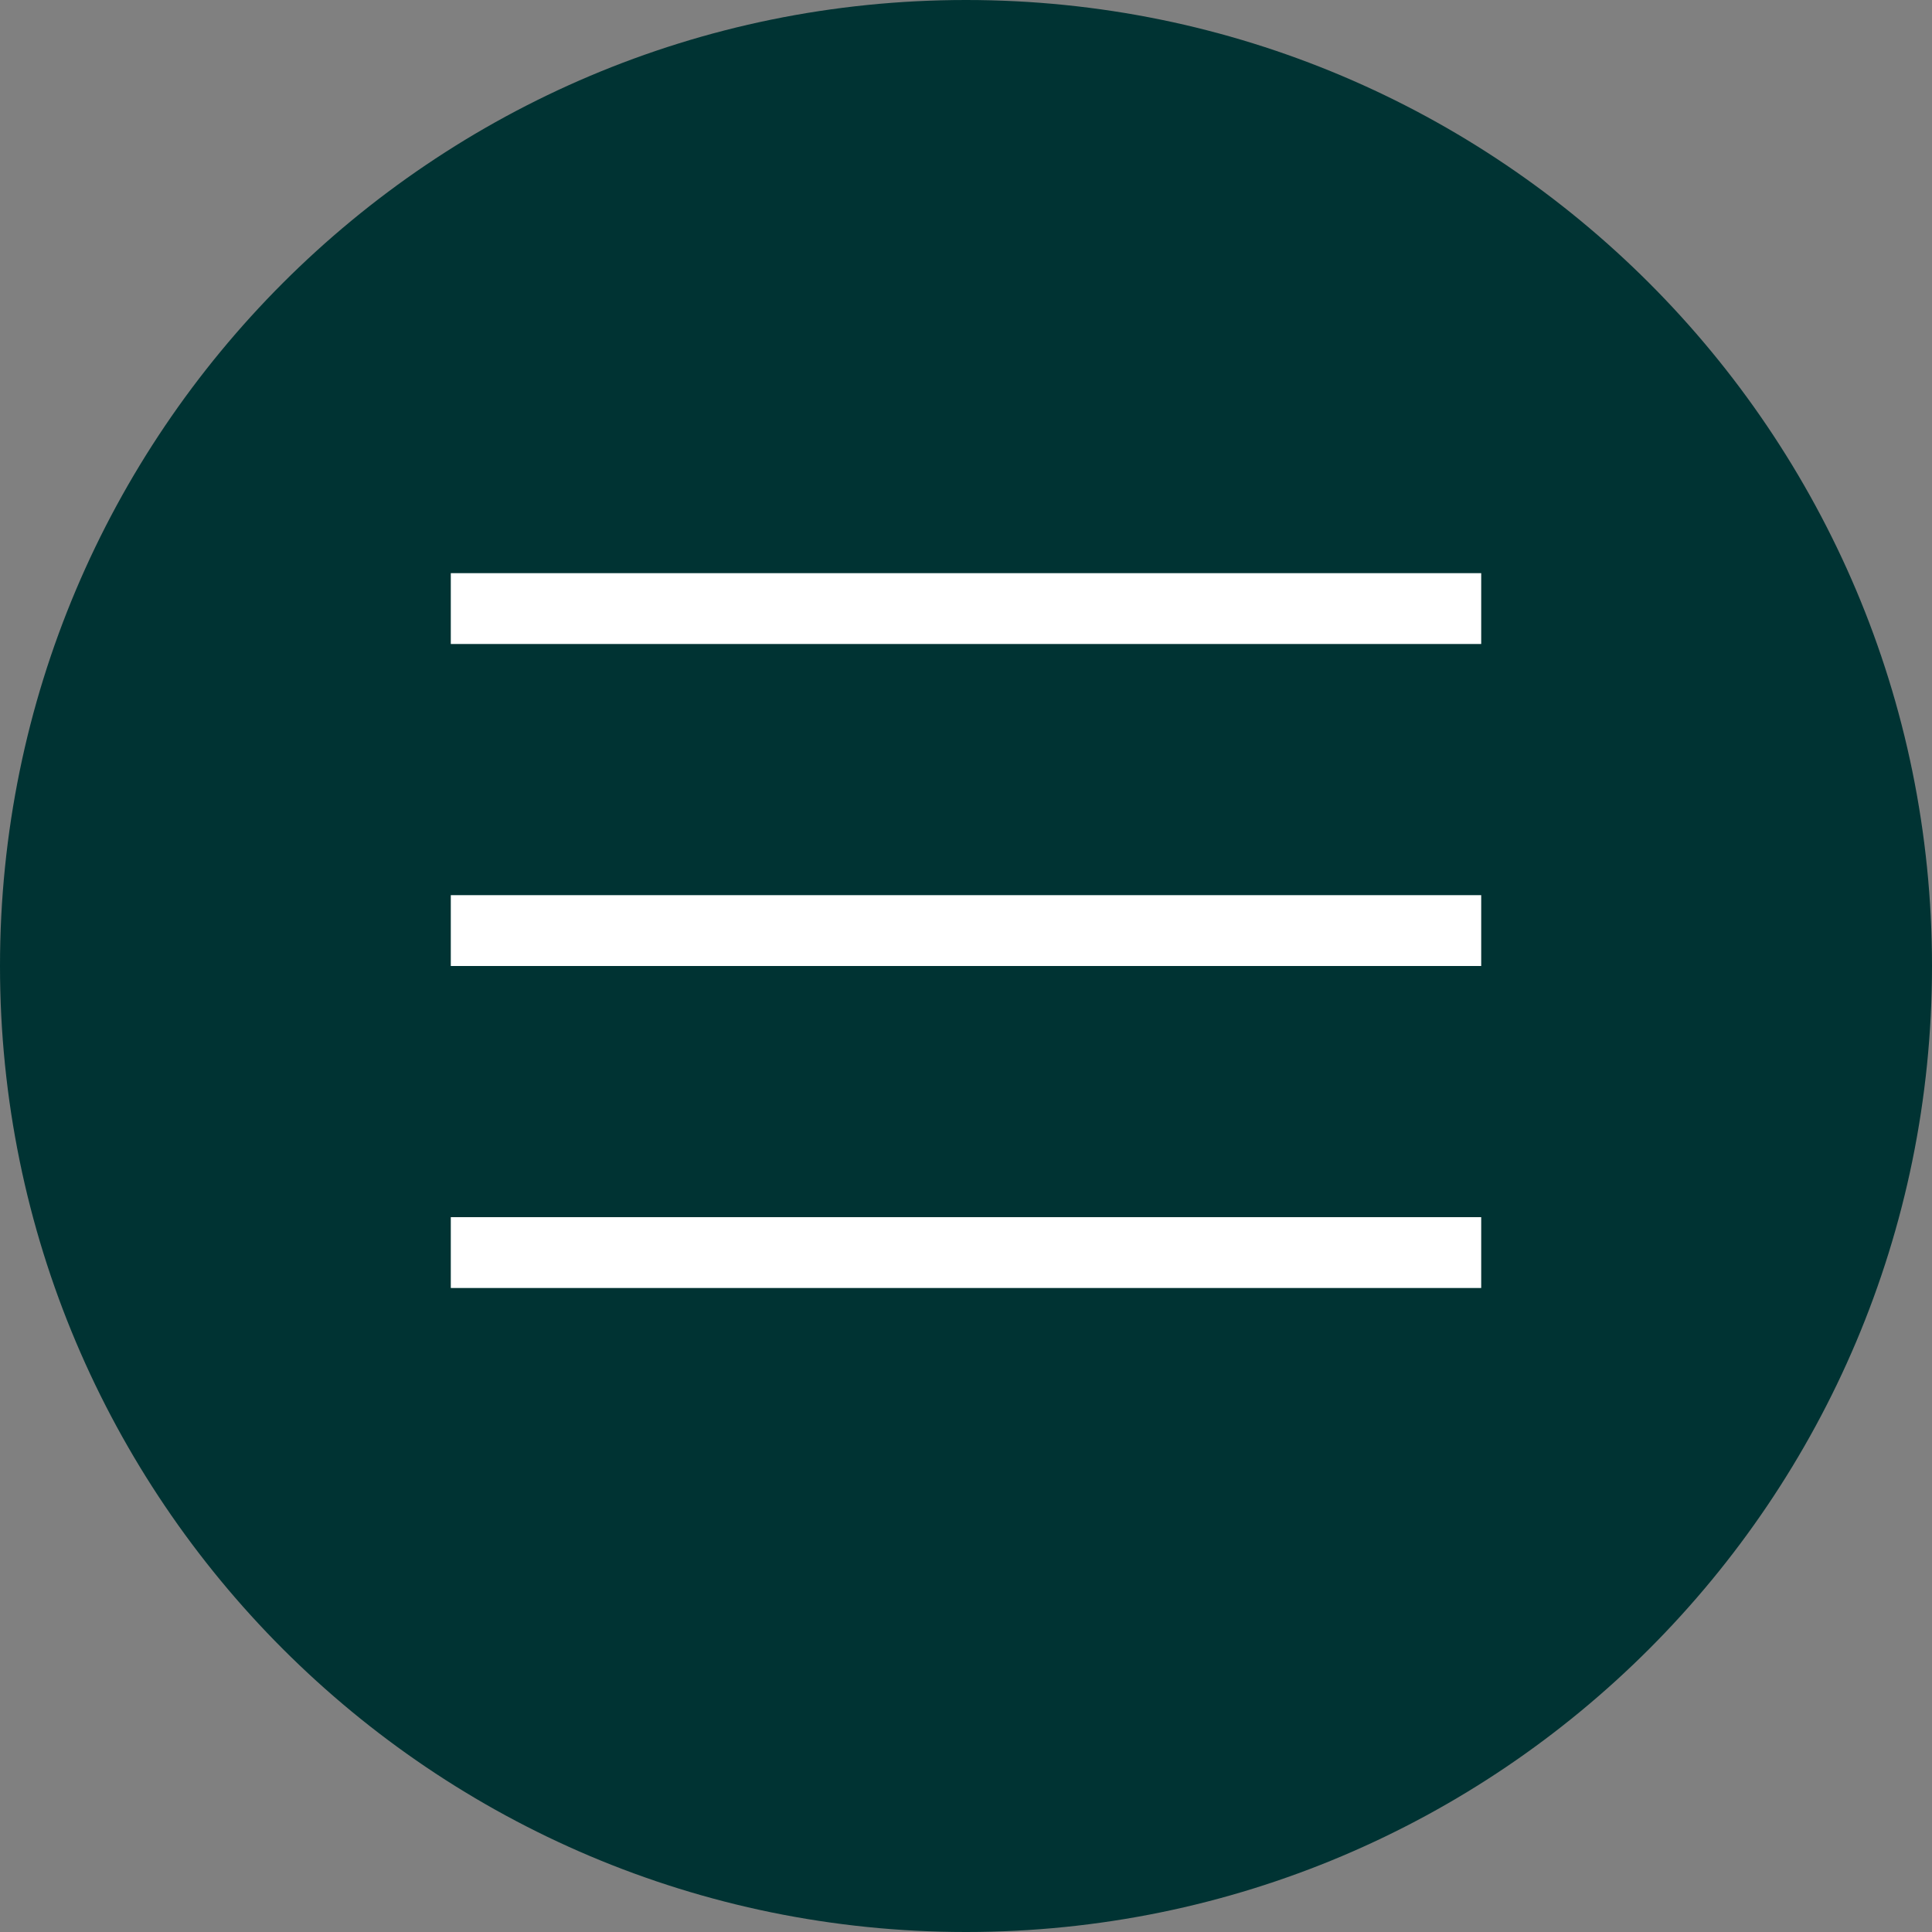
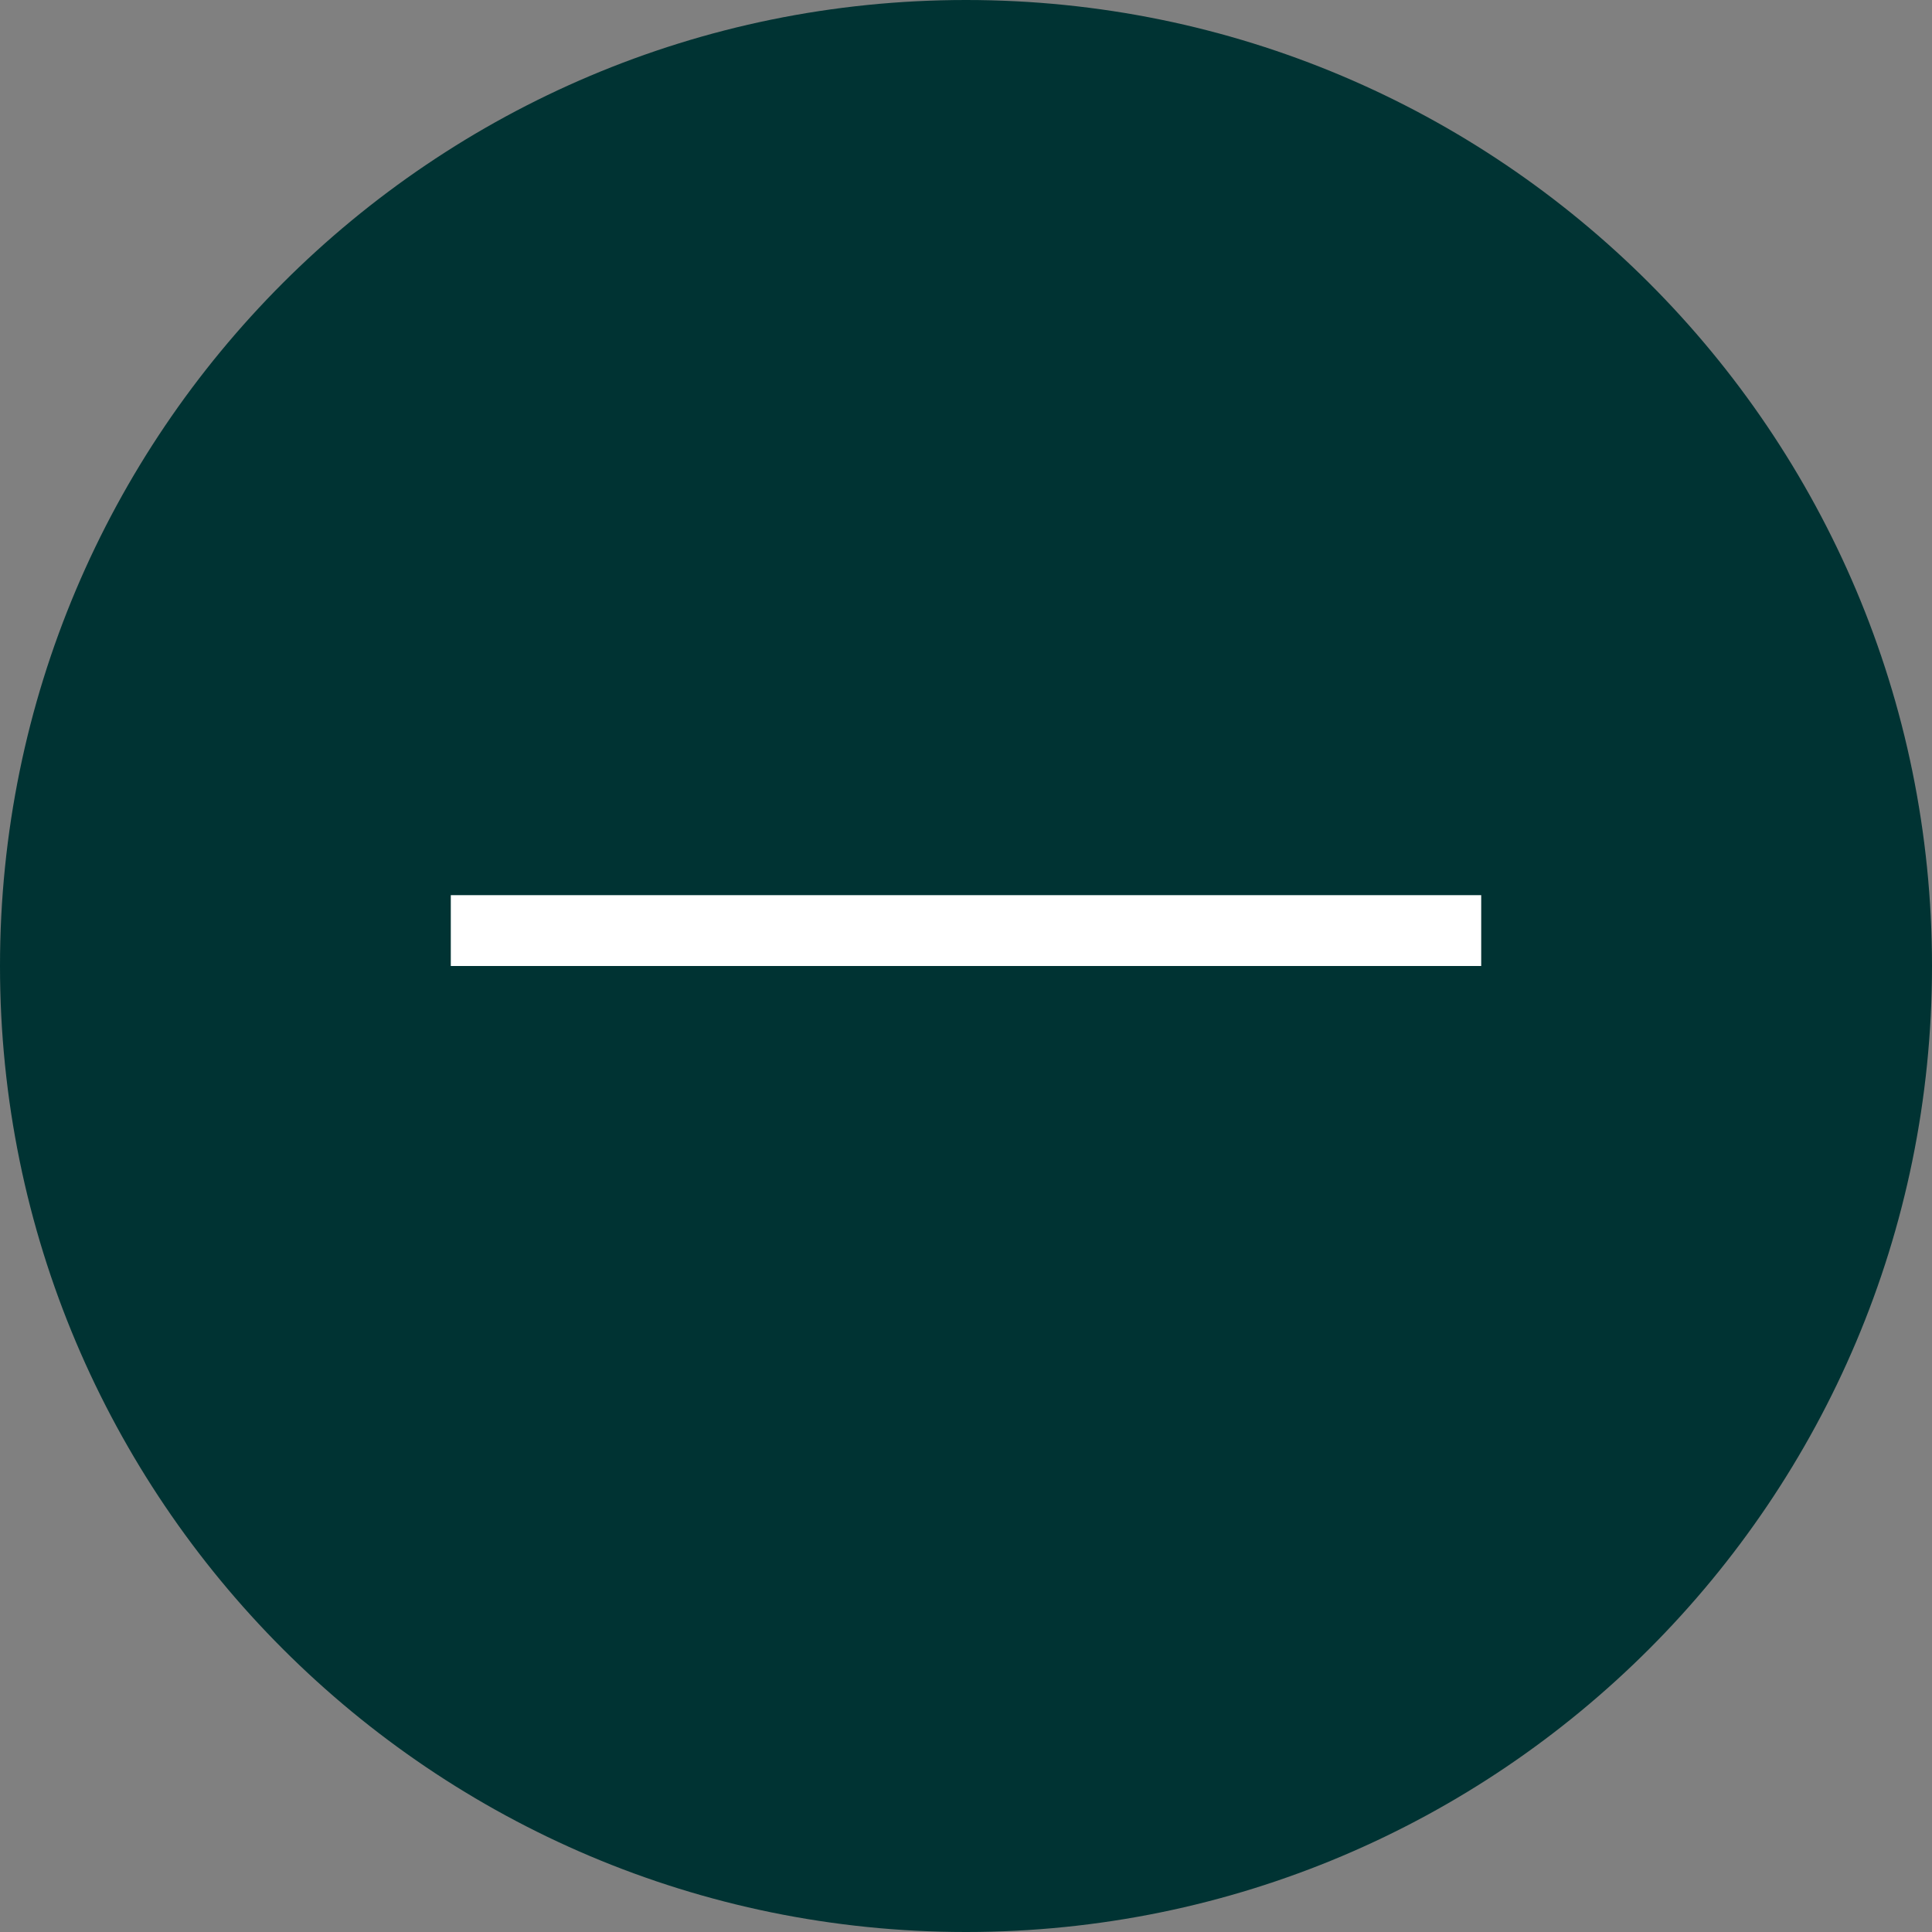
<svg xmlns="http://www.w3.org/2000/svg" width="300" height="300" viewBox="0 0 300 300" fill="none">
  <rect x="0" y="0" width="300" height="300" fill="#808080" stroke="none" />
  <path d="M0 150C0 67.157 67.157 0 150 0V0C232.843 0 300 67.157 300 150V150C300 232.843 232.843 300 150 300V300C67.157 300 0 232.843 0 150V150Z" fill="#003333" />
-   <line x1="70" y1="94.5" x2="230" y2="94.5" stroke="white" stroke-width="11" />
-   <line x1="70" y1="194.5" x2="230" y2="194.5" stroke="white" stroke-width="11" />
  <line x1="70" y1="144.5" x2="230" y2="144.5" stroke="white" stroke-width="11" />
</svg>